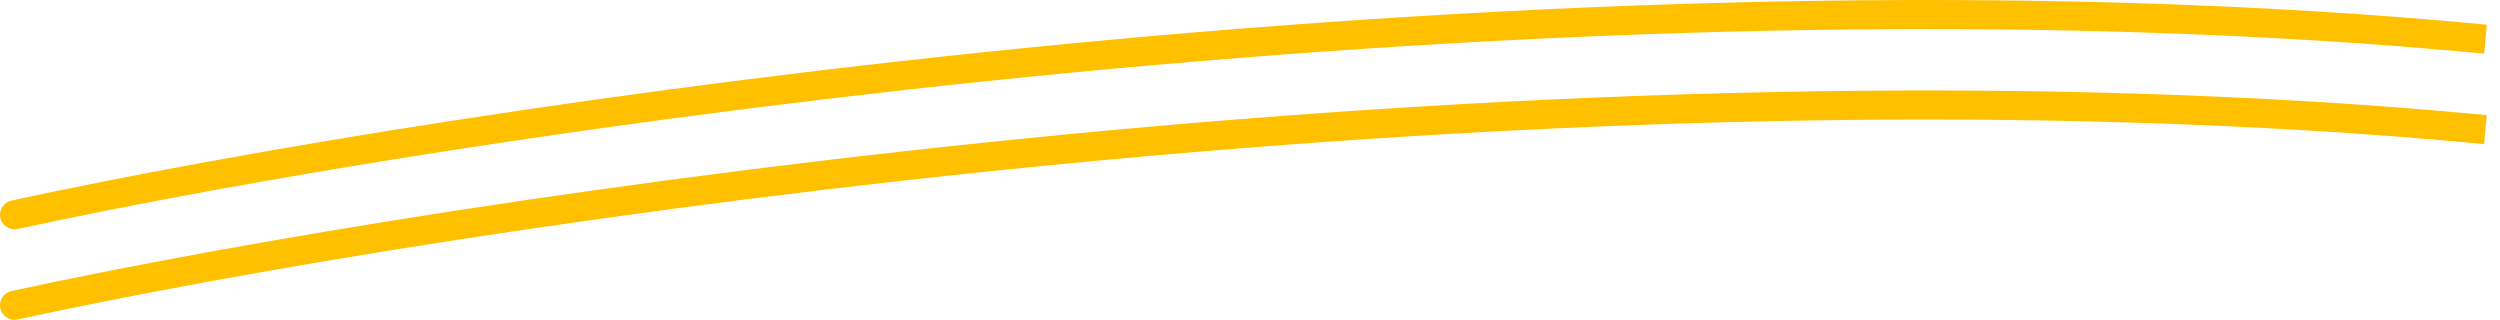
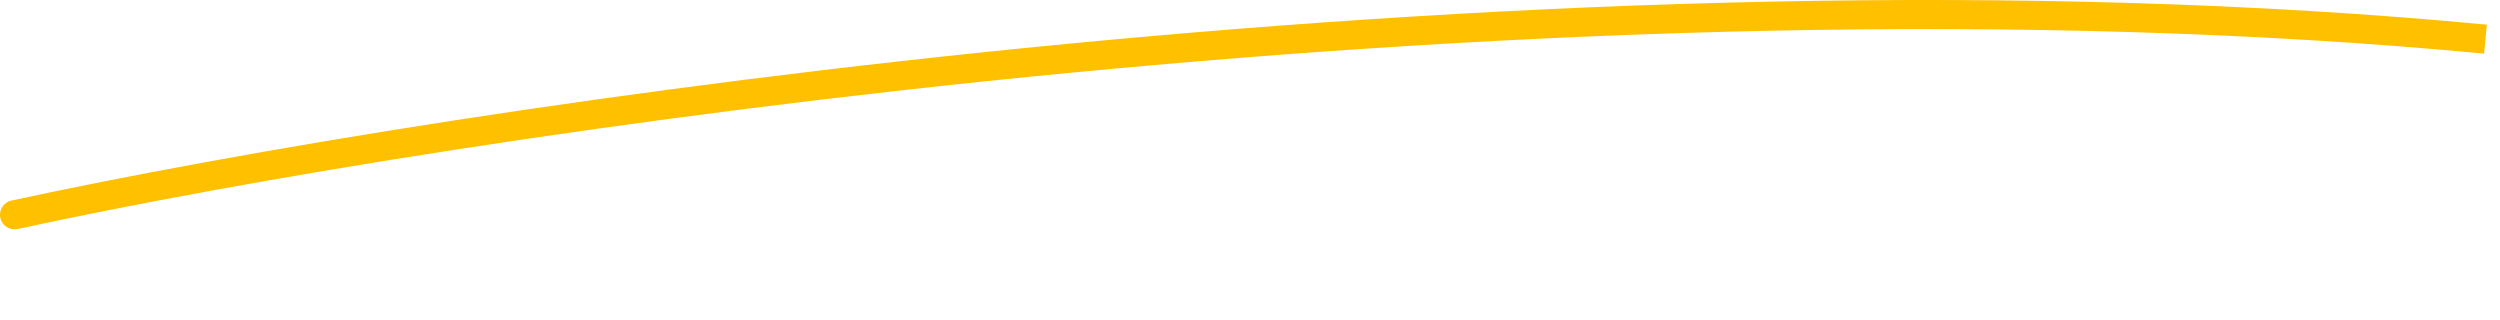
<svg xmlns="http://www.w3.org/2000/svg" width="172" height="22" viewBox="0 0 172 22" fill="none">
  <path d="M0.788 13.799C0.248 13.916 -0.094 14.448 0.023 14.988C0.14 15.528 0.672 15.87 1.212 15.754L0.788 13.799ZM1.212 15.754C31.366 9.218 107.532 -2.34 170.905 3.688L171.095 1.697C107.43 -4.359 31.036 7.243 0.788 13.799L1.212 15.754Z" fill="#FFC000" />
-   <path d="M0.788 20.023C0.248 20.14 -0.094 20.672 0.023 21.212C0.14 21.752 0.672 22.094 1.212 21.977L0.788 20.023ZM1.212 21.977C31.366 15.442 107.532 3.884 170.905 9.912L171.095 7.921C107.43 1.865 31.036 13.467 0.788 20.023L1.212 21.977Z" fill="#FFC000" />
</svg>